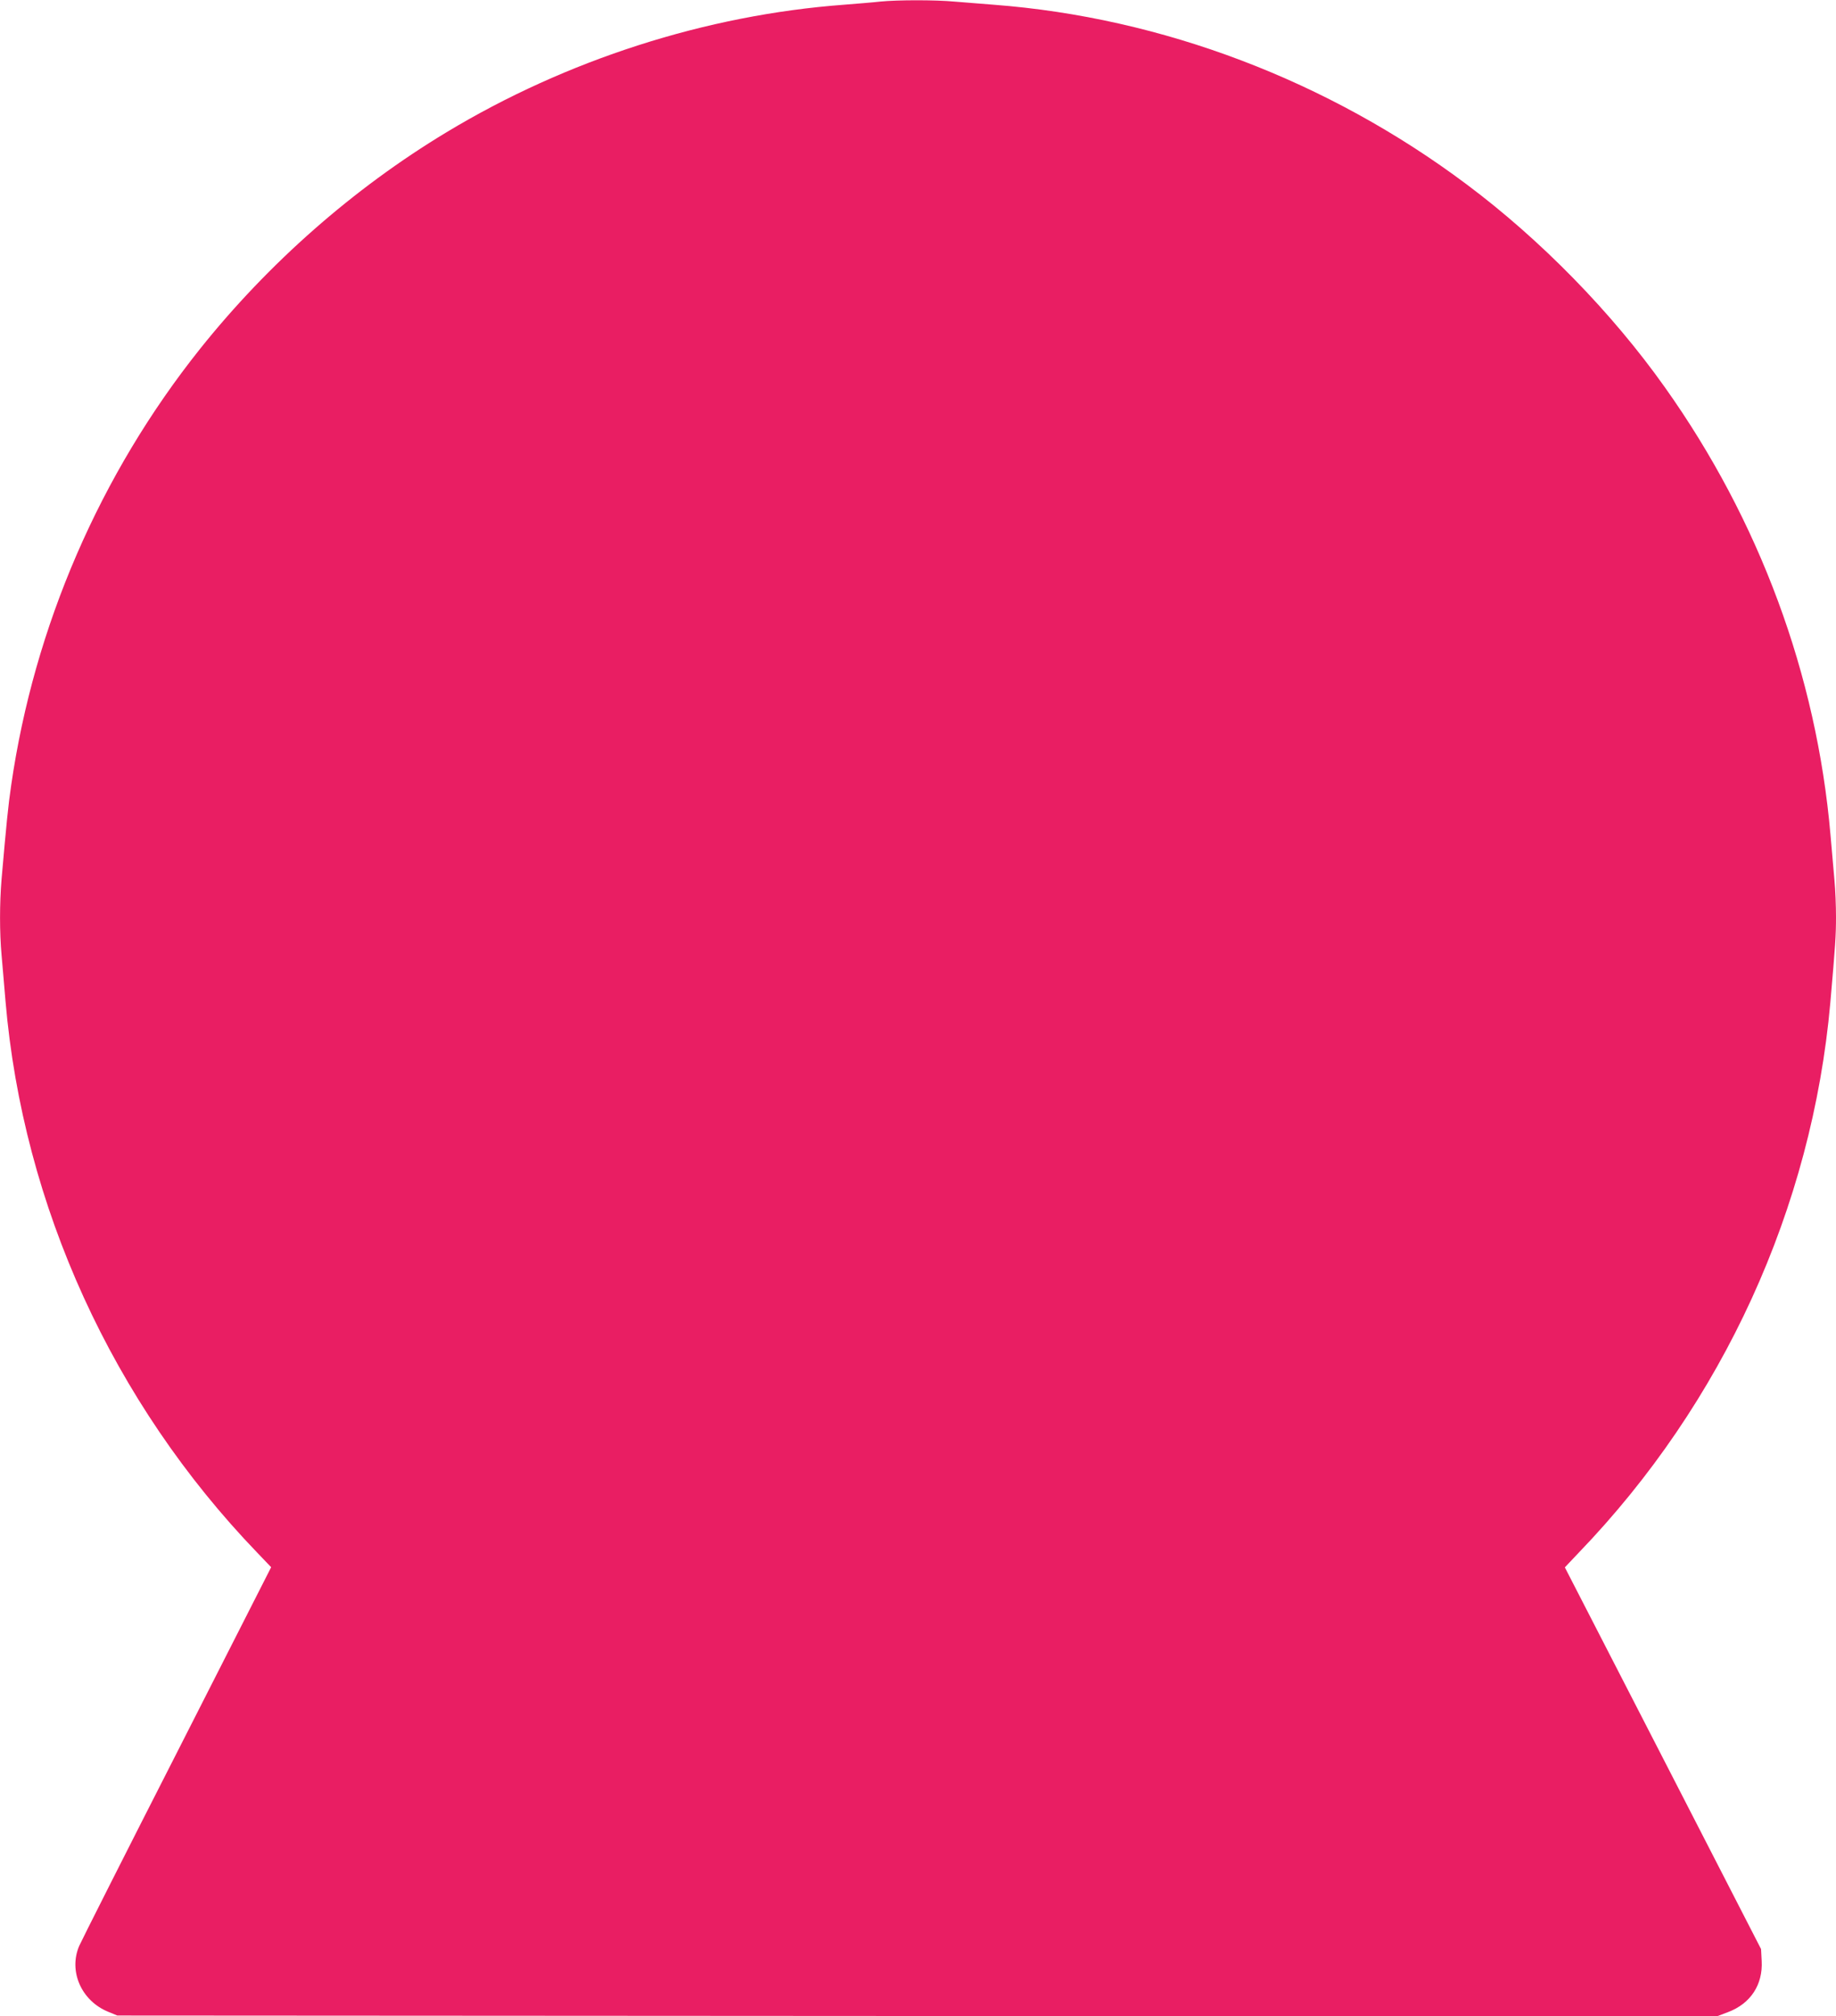
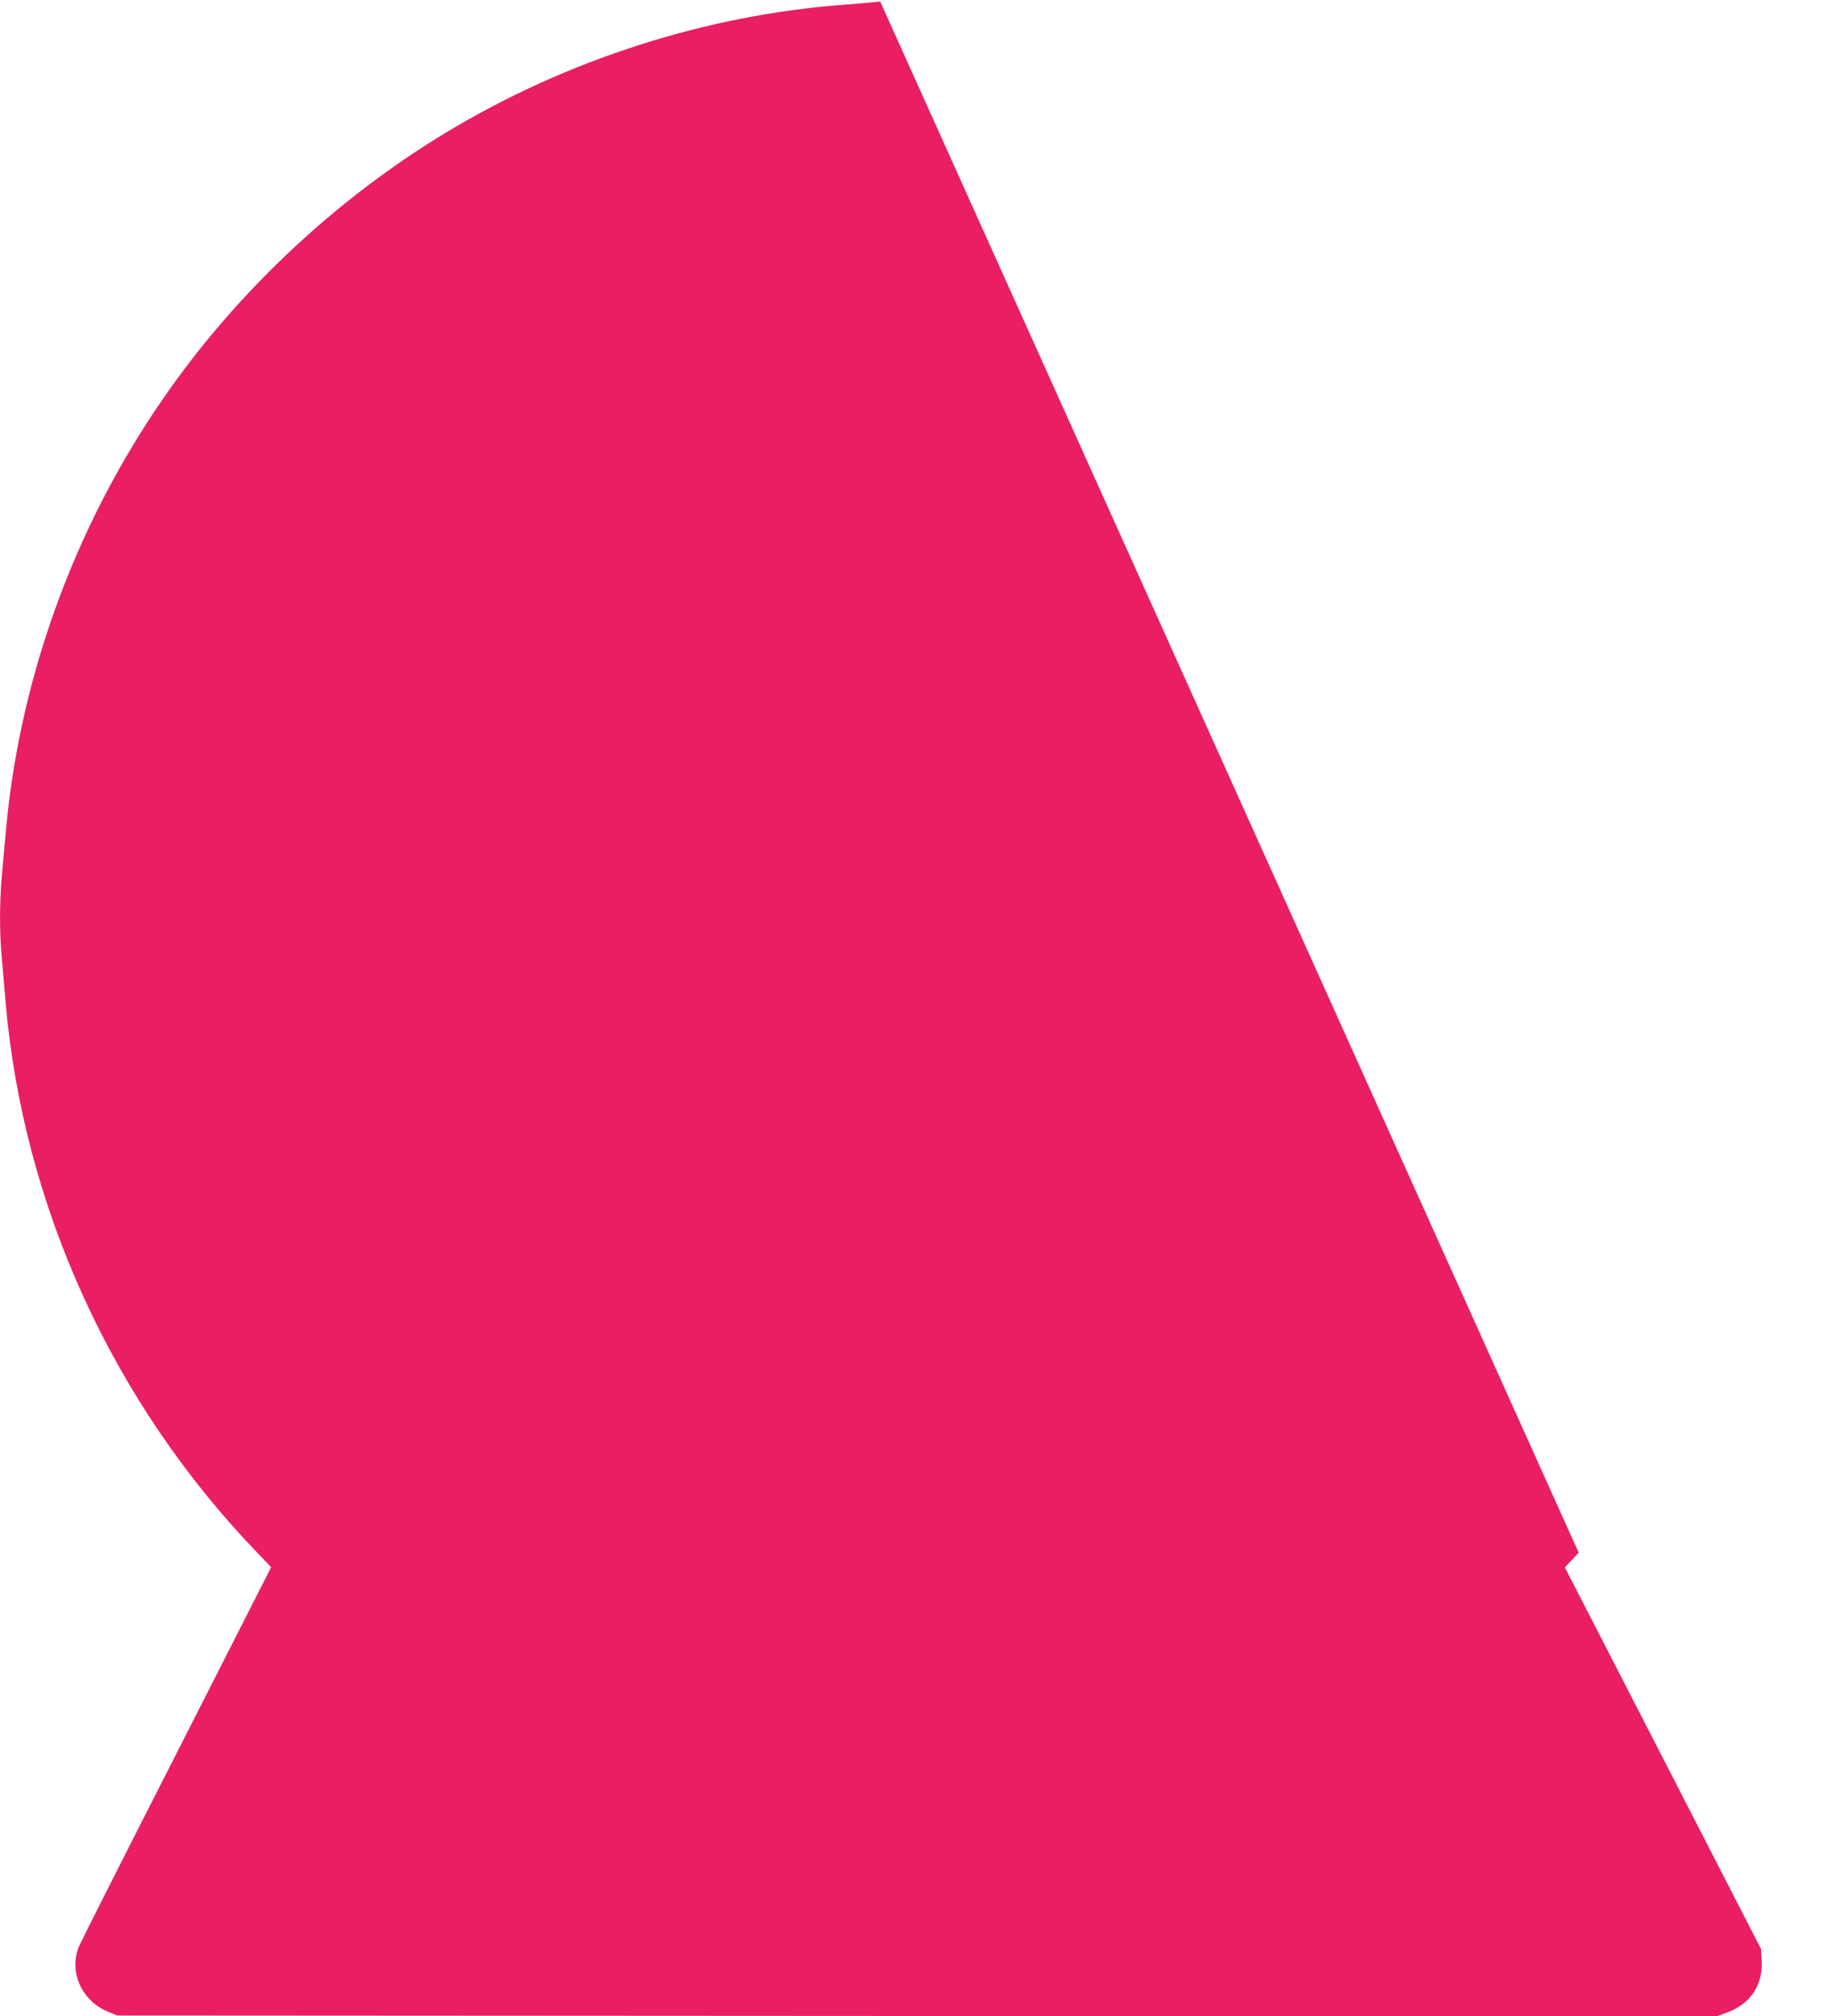
<svg xmlns="http://www.w3.org/2000/svg" version="1.0" width="1166pt" height="1280pt" viewBox="0 0 1166 1280" preserveAspectRatio="xMidYMid meet">
  <g transform="translate(0,1280) scale(0.1,-0.1)" fill="#e91e63" stroke="none">
-     <path d="M5590 12790 c-41 -5 -145 -13 -230 -20 -875 -65 -1763 -350 -2525 -810 -592 -357 -1130 -831 -1564 -1374 -636 -797 -1054 -1762 -1200 -2771 -19 -128 -31 -252 -61 -595 -13 -156 -13 -340 0 -484 5 -61 17 -192 25 -292 111 -1299 681 -2548 1599 -3501 l88 -92 -598 -1176 c-330 -647 -609 -1200 -621 -1228 -69 -161 14 -350 186 -419 l56 -23 5080 -3 5079 -2 71 27 c143 54 221 174 213 324 l-4 76 -623 1212 -623 1211 88 93 c916 951 1482 2189 1598 3492 32 368 36 424 36 544 0 69 -4 175 -10 235 -5 61 -17 190 -25 286 -88 1015 -451 1997 -1053 2843 -335 472 -786 934 -1257 1286 -879 659 -1936 1060 -3005 1141 -80 6 -192 15 -250 20 -120 11 -359 11 -470 0z" />
+     <path d="M5590 12790 c-41 -5 -145 -13 -230 -20 -875 -65 -1763 -350 -2525 -810 -592 -357 -1130 -831 -1564 -1374 -636 -797 -1054 -1762 -1200 -2771 -19 -128 -31 -252 -61 -595 -13 -156 -13 -340 0 -484 5 -61 17 -192 25 -292 111 -1299 681 -2548 1599 -3501 l88 -92 -598 -1176 c-330 -647 -609 -1200 -621 -1228 -69 -161 14 -350 186 -419 l56 -23 5080 -3 5079 -2 71 27 c143 54 221 174 213 324 l-4 76 -623 1212 -623 1211 88 93 z" />
  </g>
</svg>